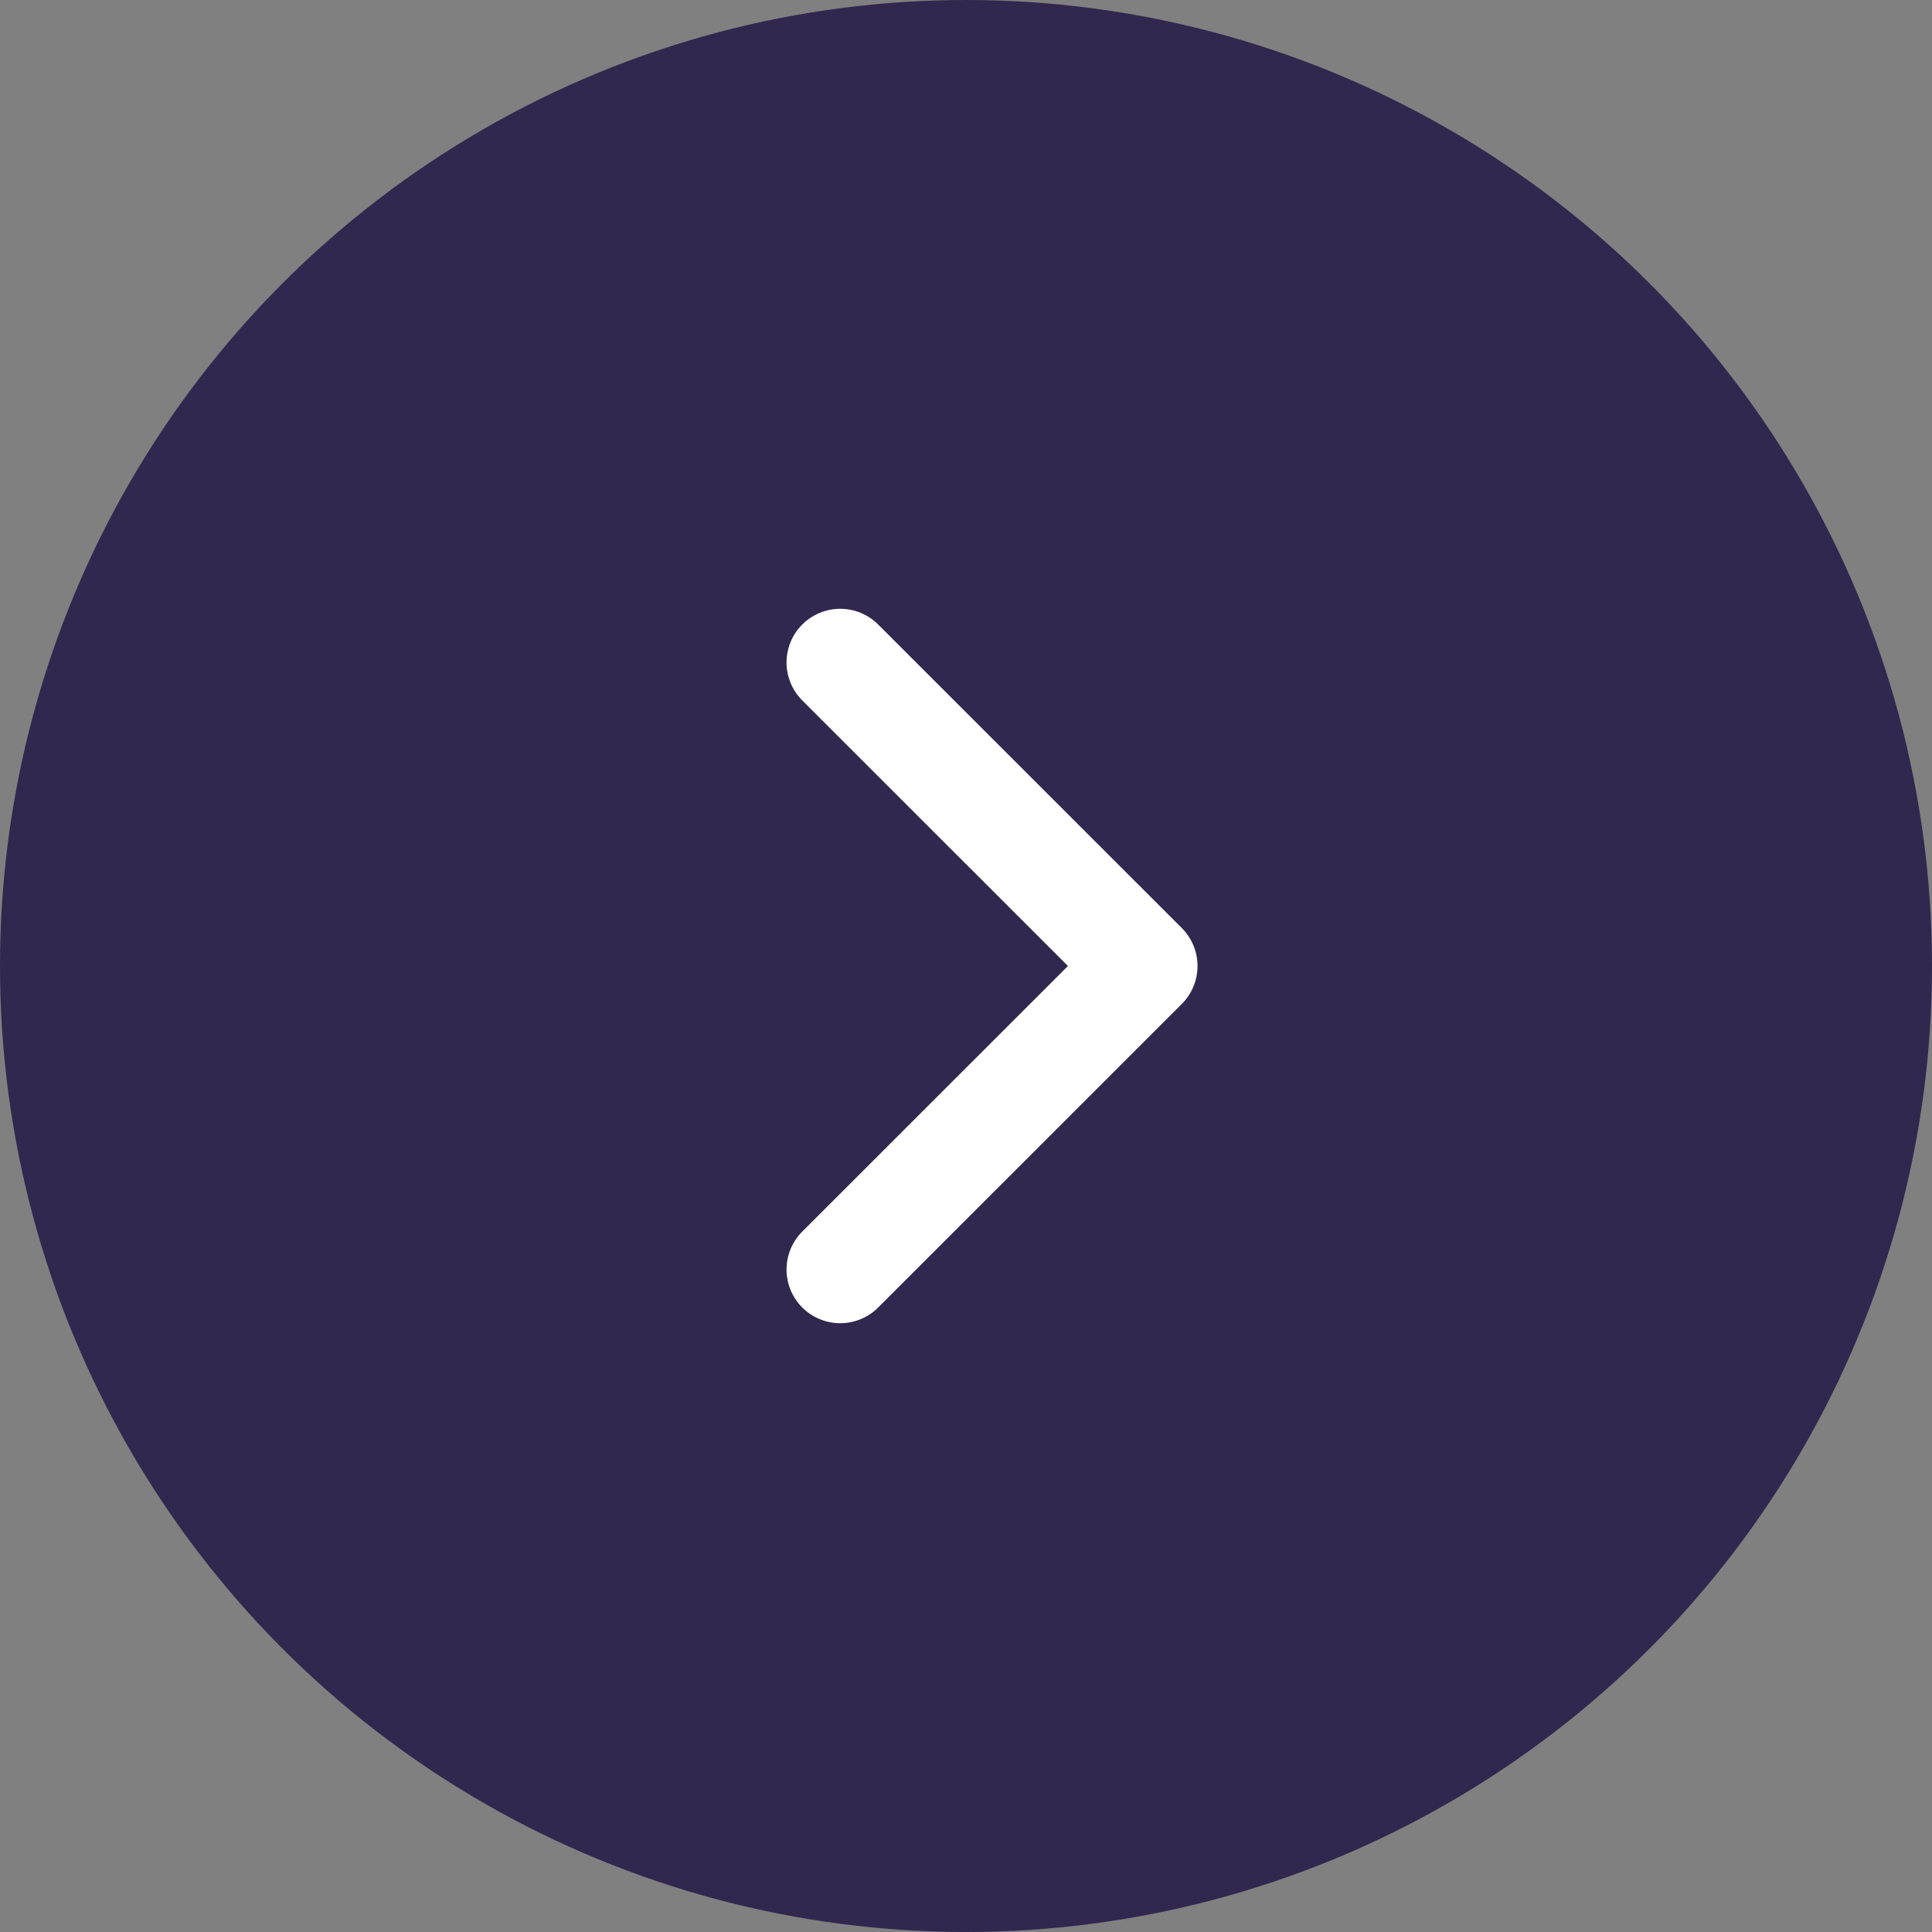
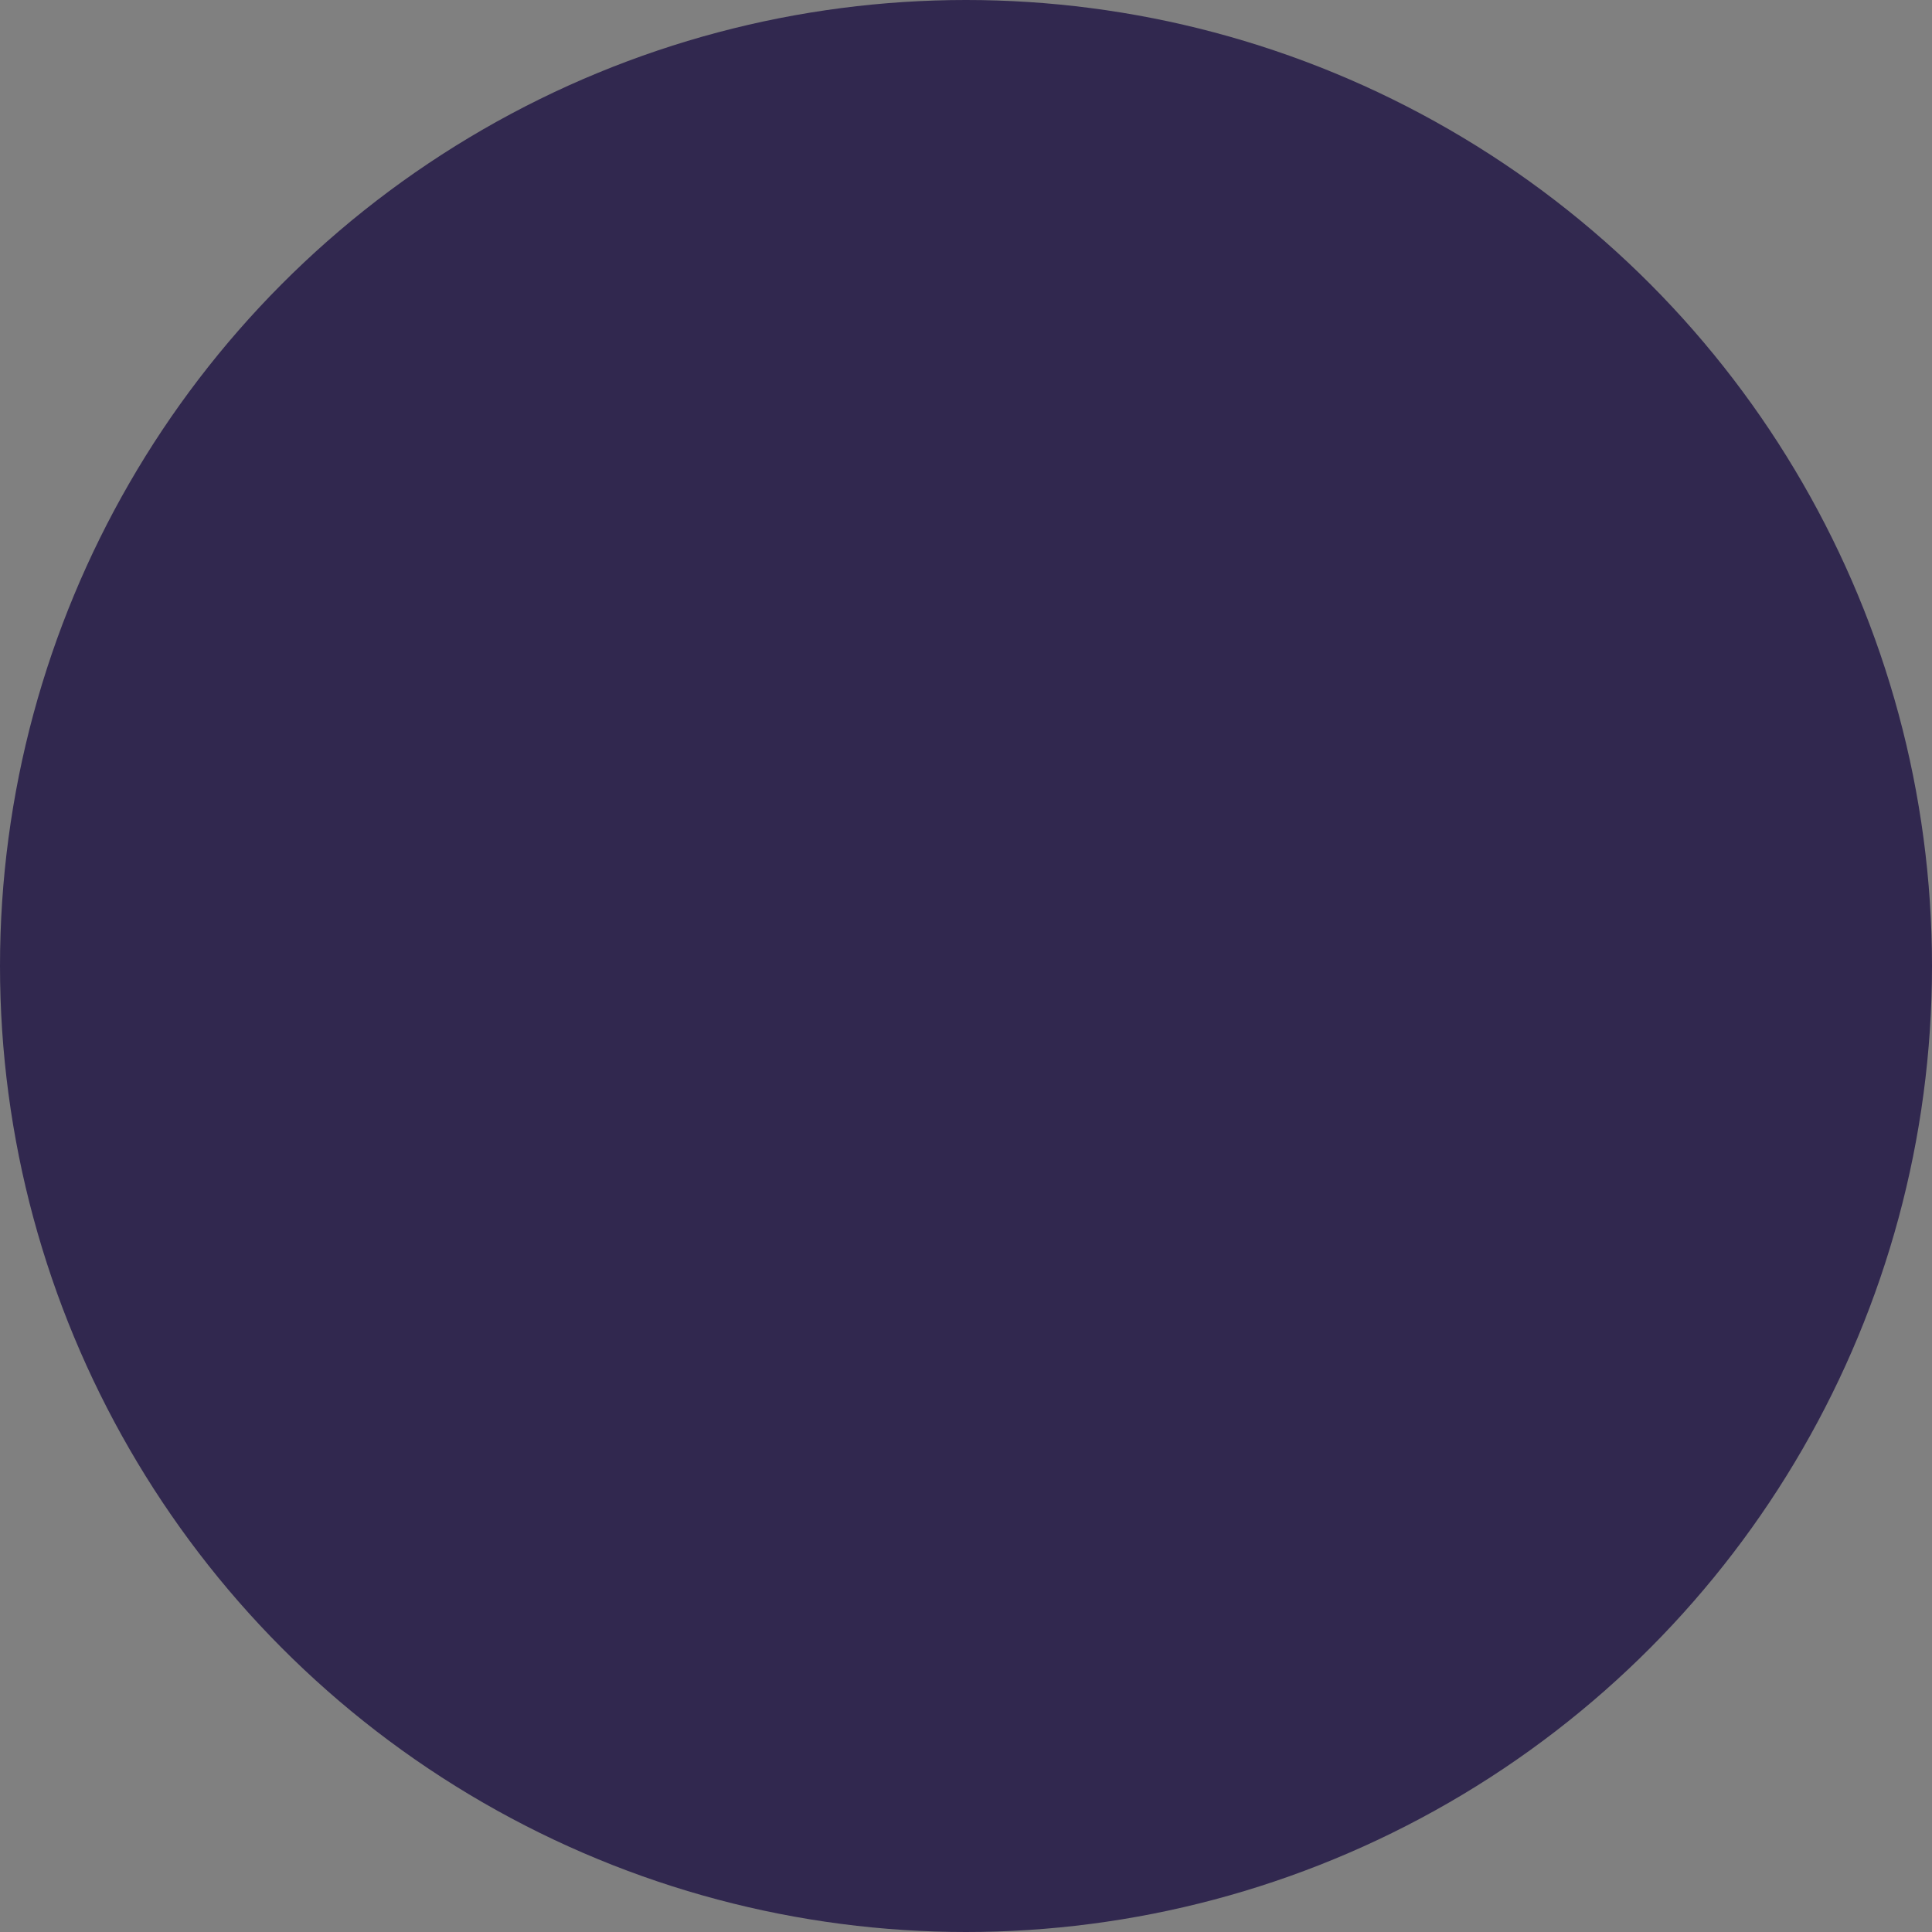
<svg xmlns="http://www.w3.org/2000/svg" width="18" height="18" viewBox="0 0 18 18" fill="none">
  <rect x="0" y="0" width="18" height="18" fill="#808080" stroke="none" />
  <circle cx="9" cy="9" r="9" fill="#31284F" />
-   <path d="M7.828 6.172L10.657 9L7.828 11.828" stroke="white" stroke-linecap="round" stroke-linejoin="round" />
</svg>